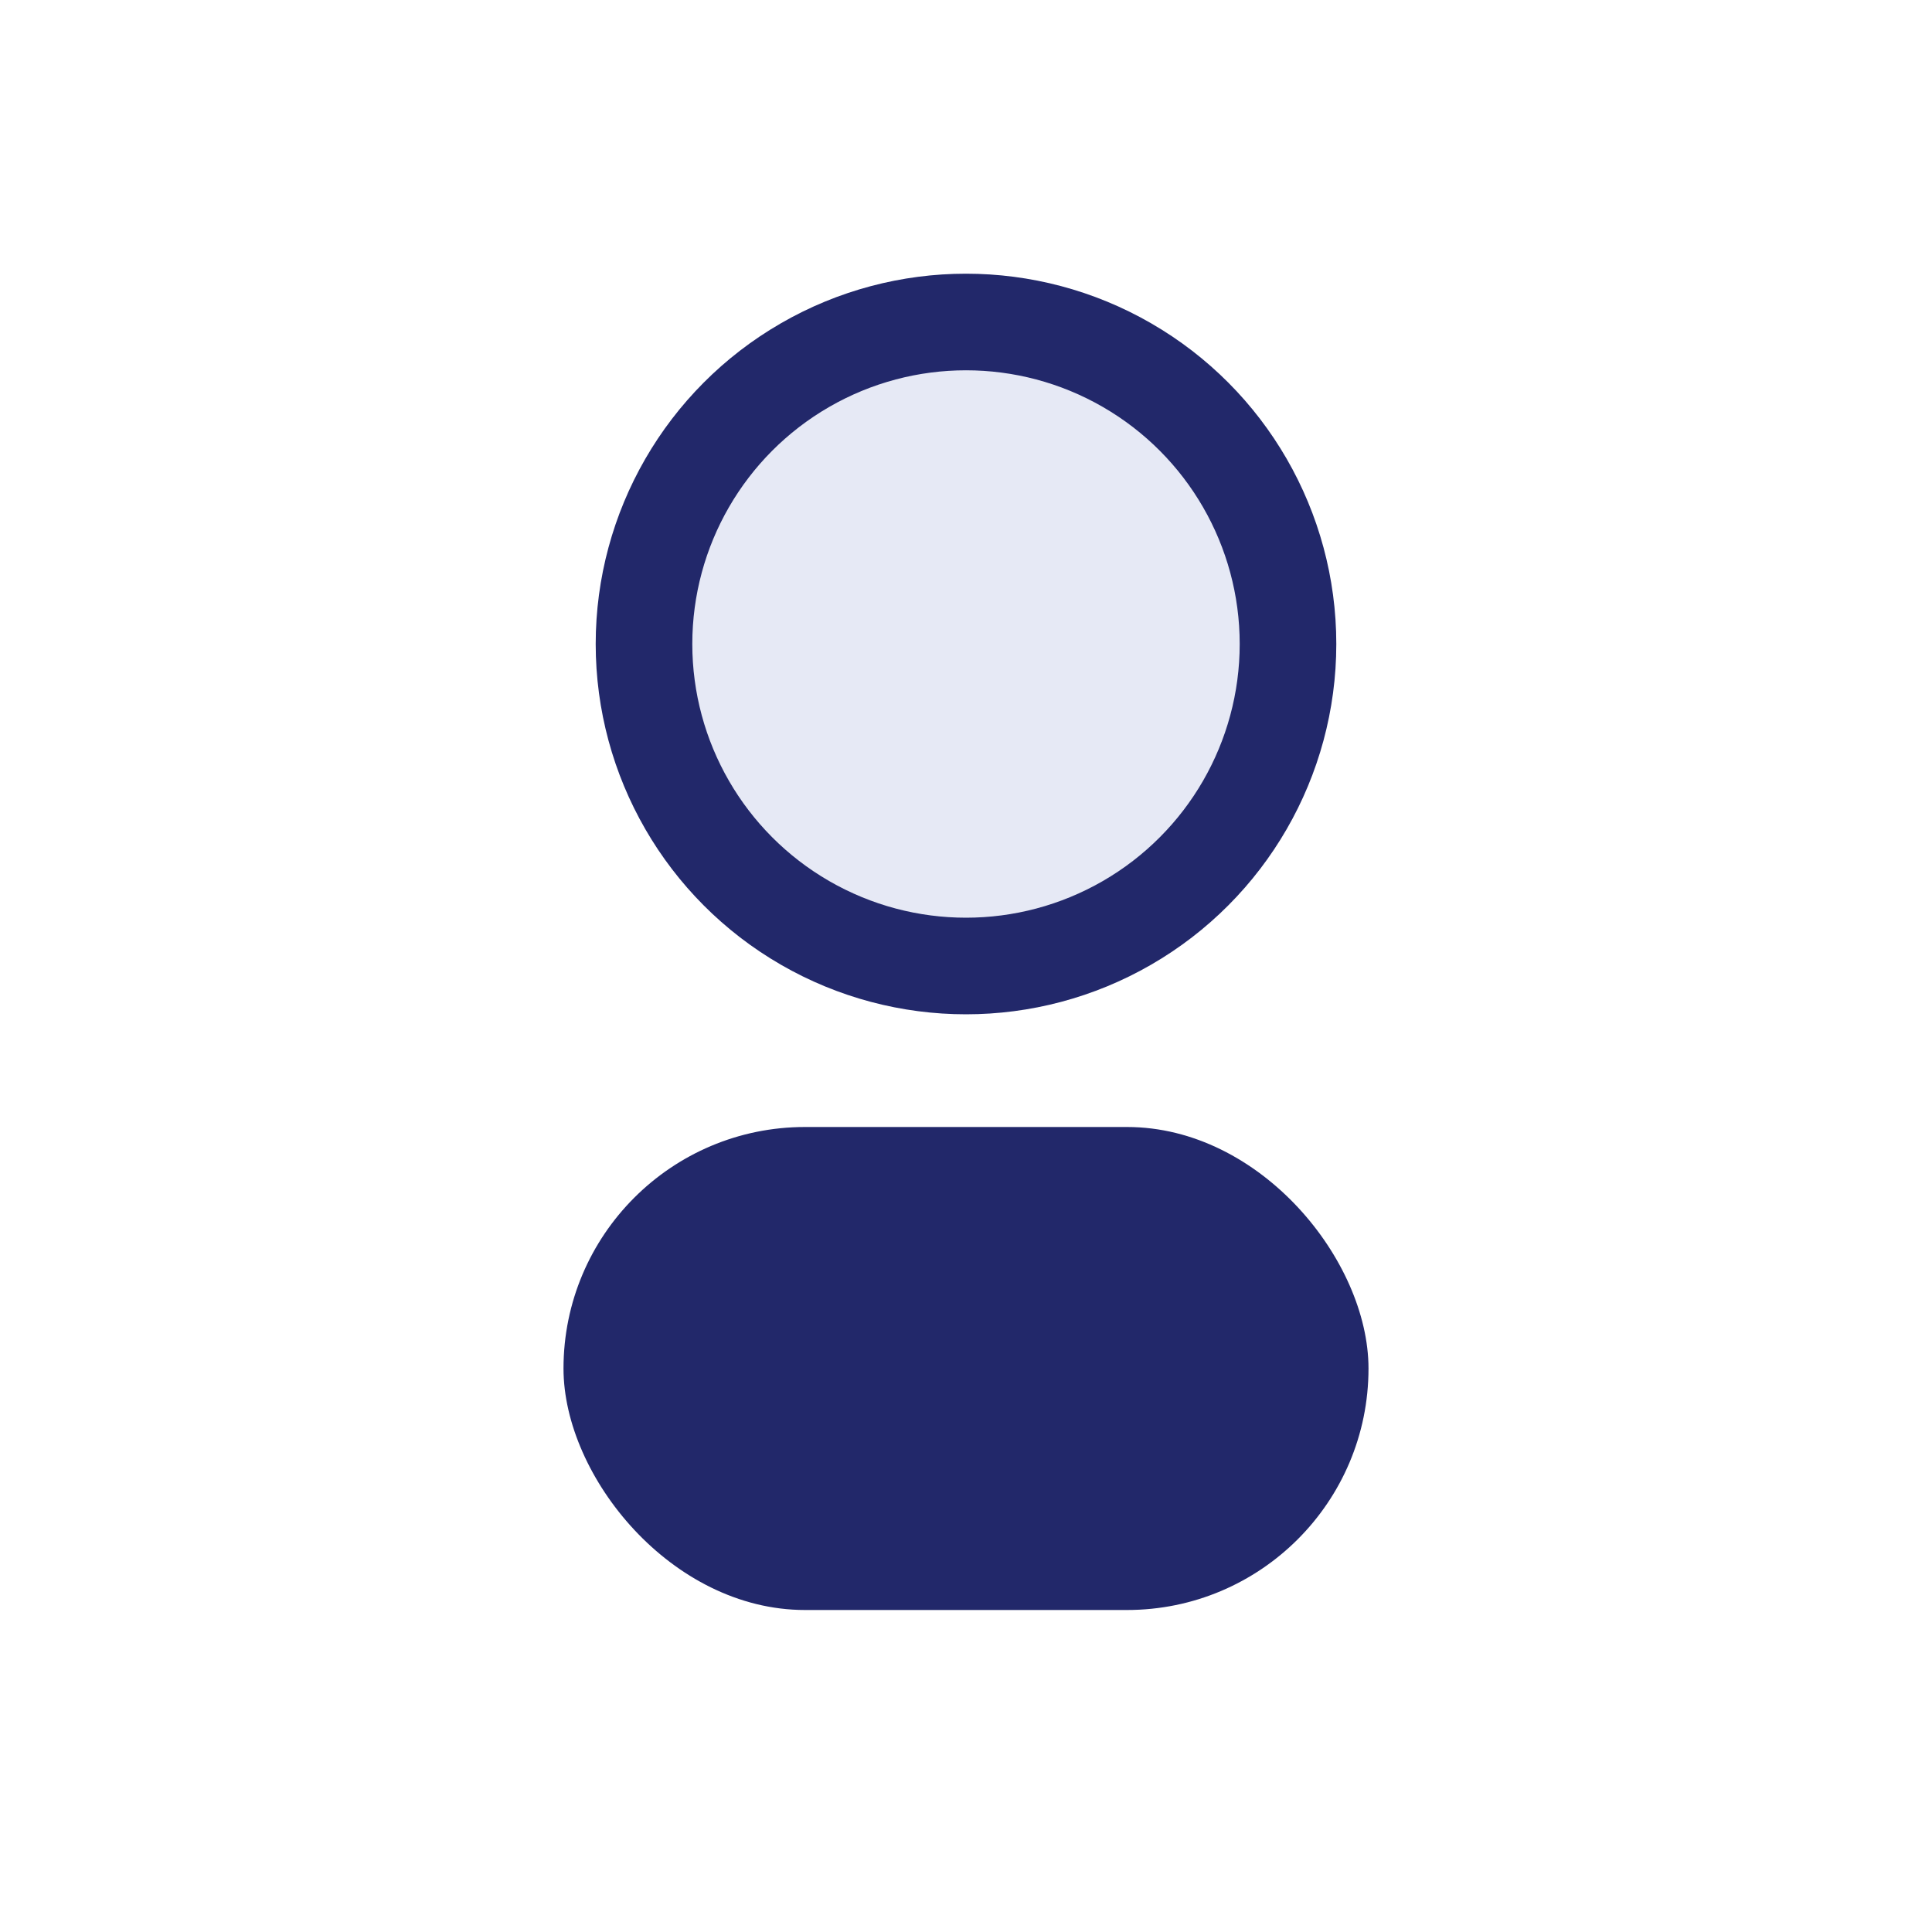
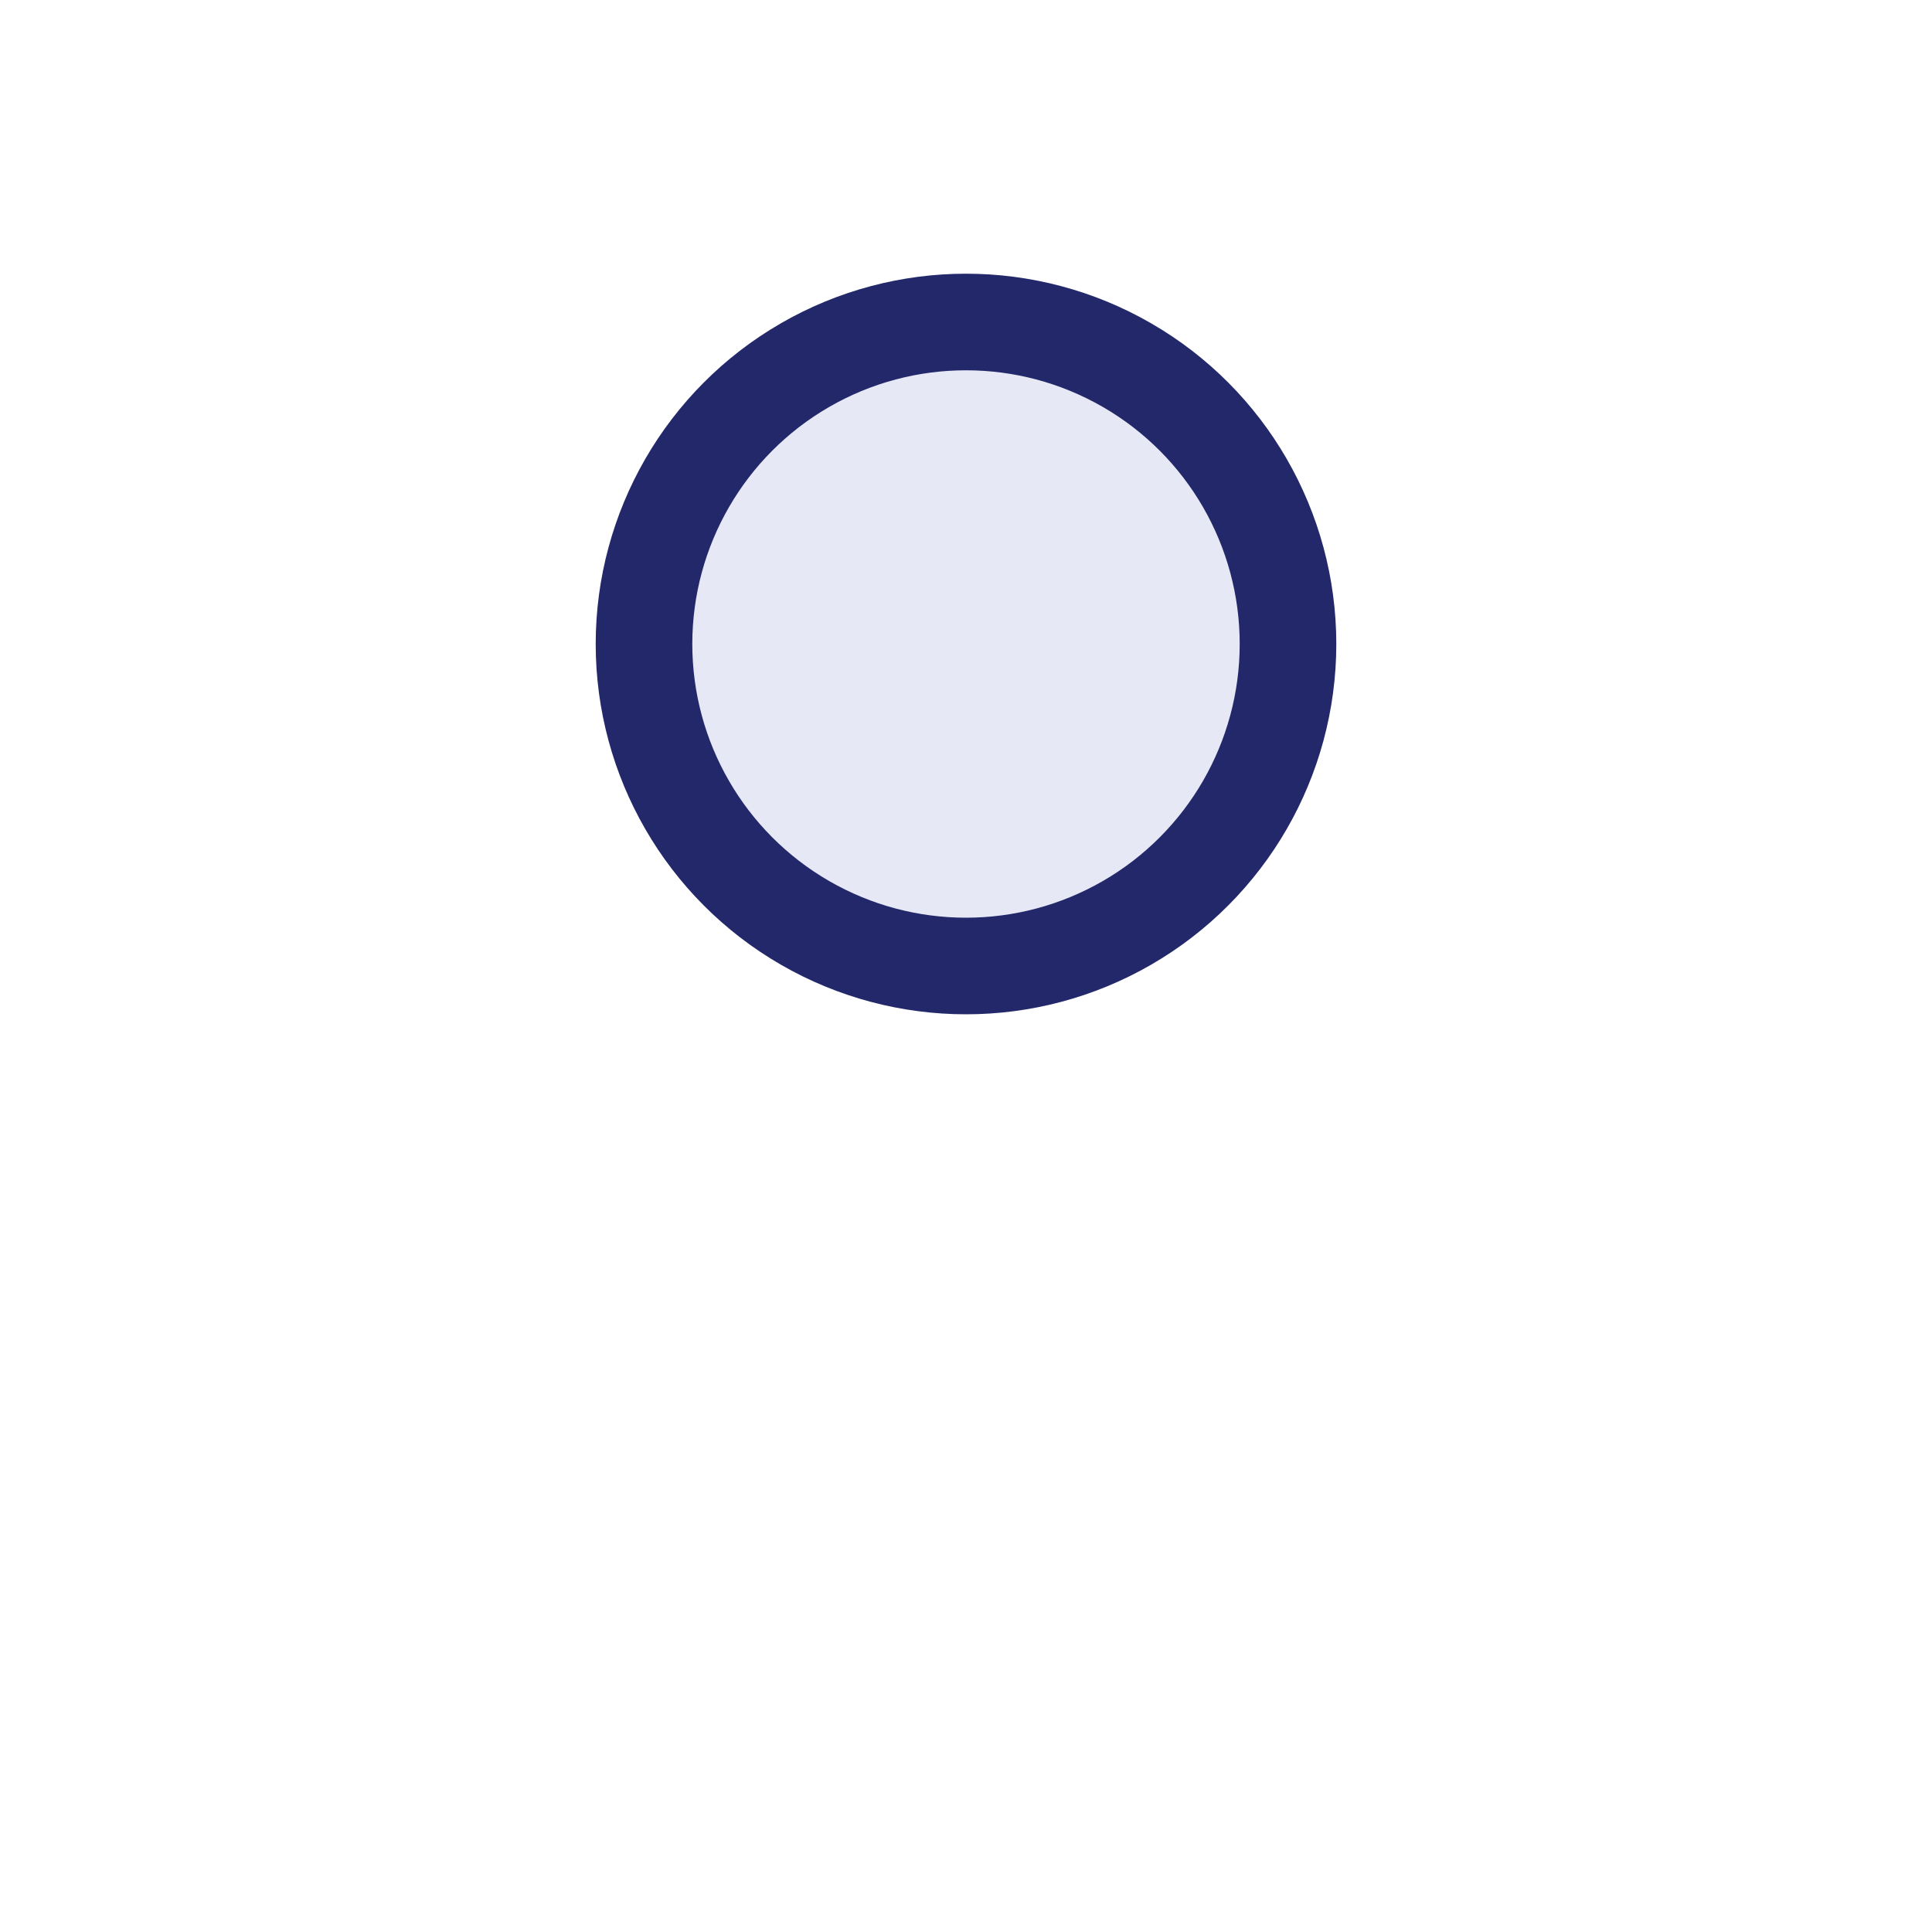
<svg xmlns="http://www.w3.org/2000/svg" width="24" height="24" viewBox="0 0 24 24">
  <circle cx="12" cy="8" r="4" fill="#e6e9f5" stroke="#22286a" stroke-width="1.2" />
-   <rect x="7" y="14" width="10" height="6" rx="3" fill="#22286a" />
</svg>